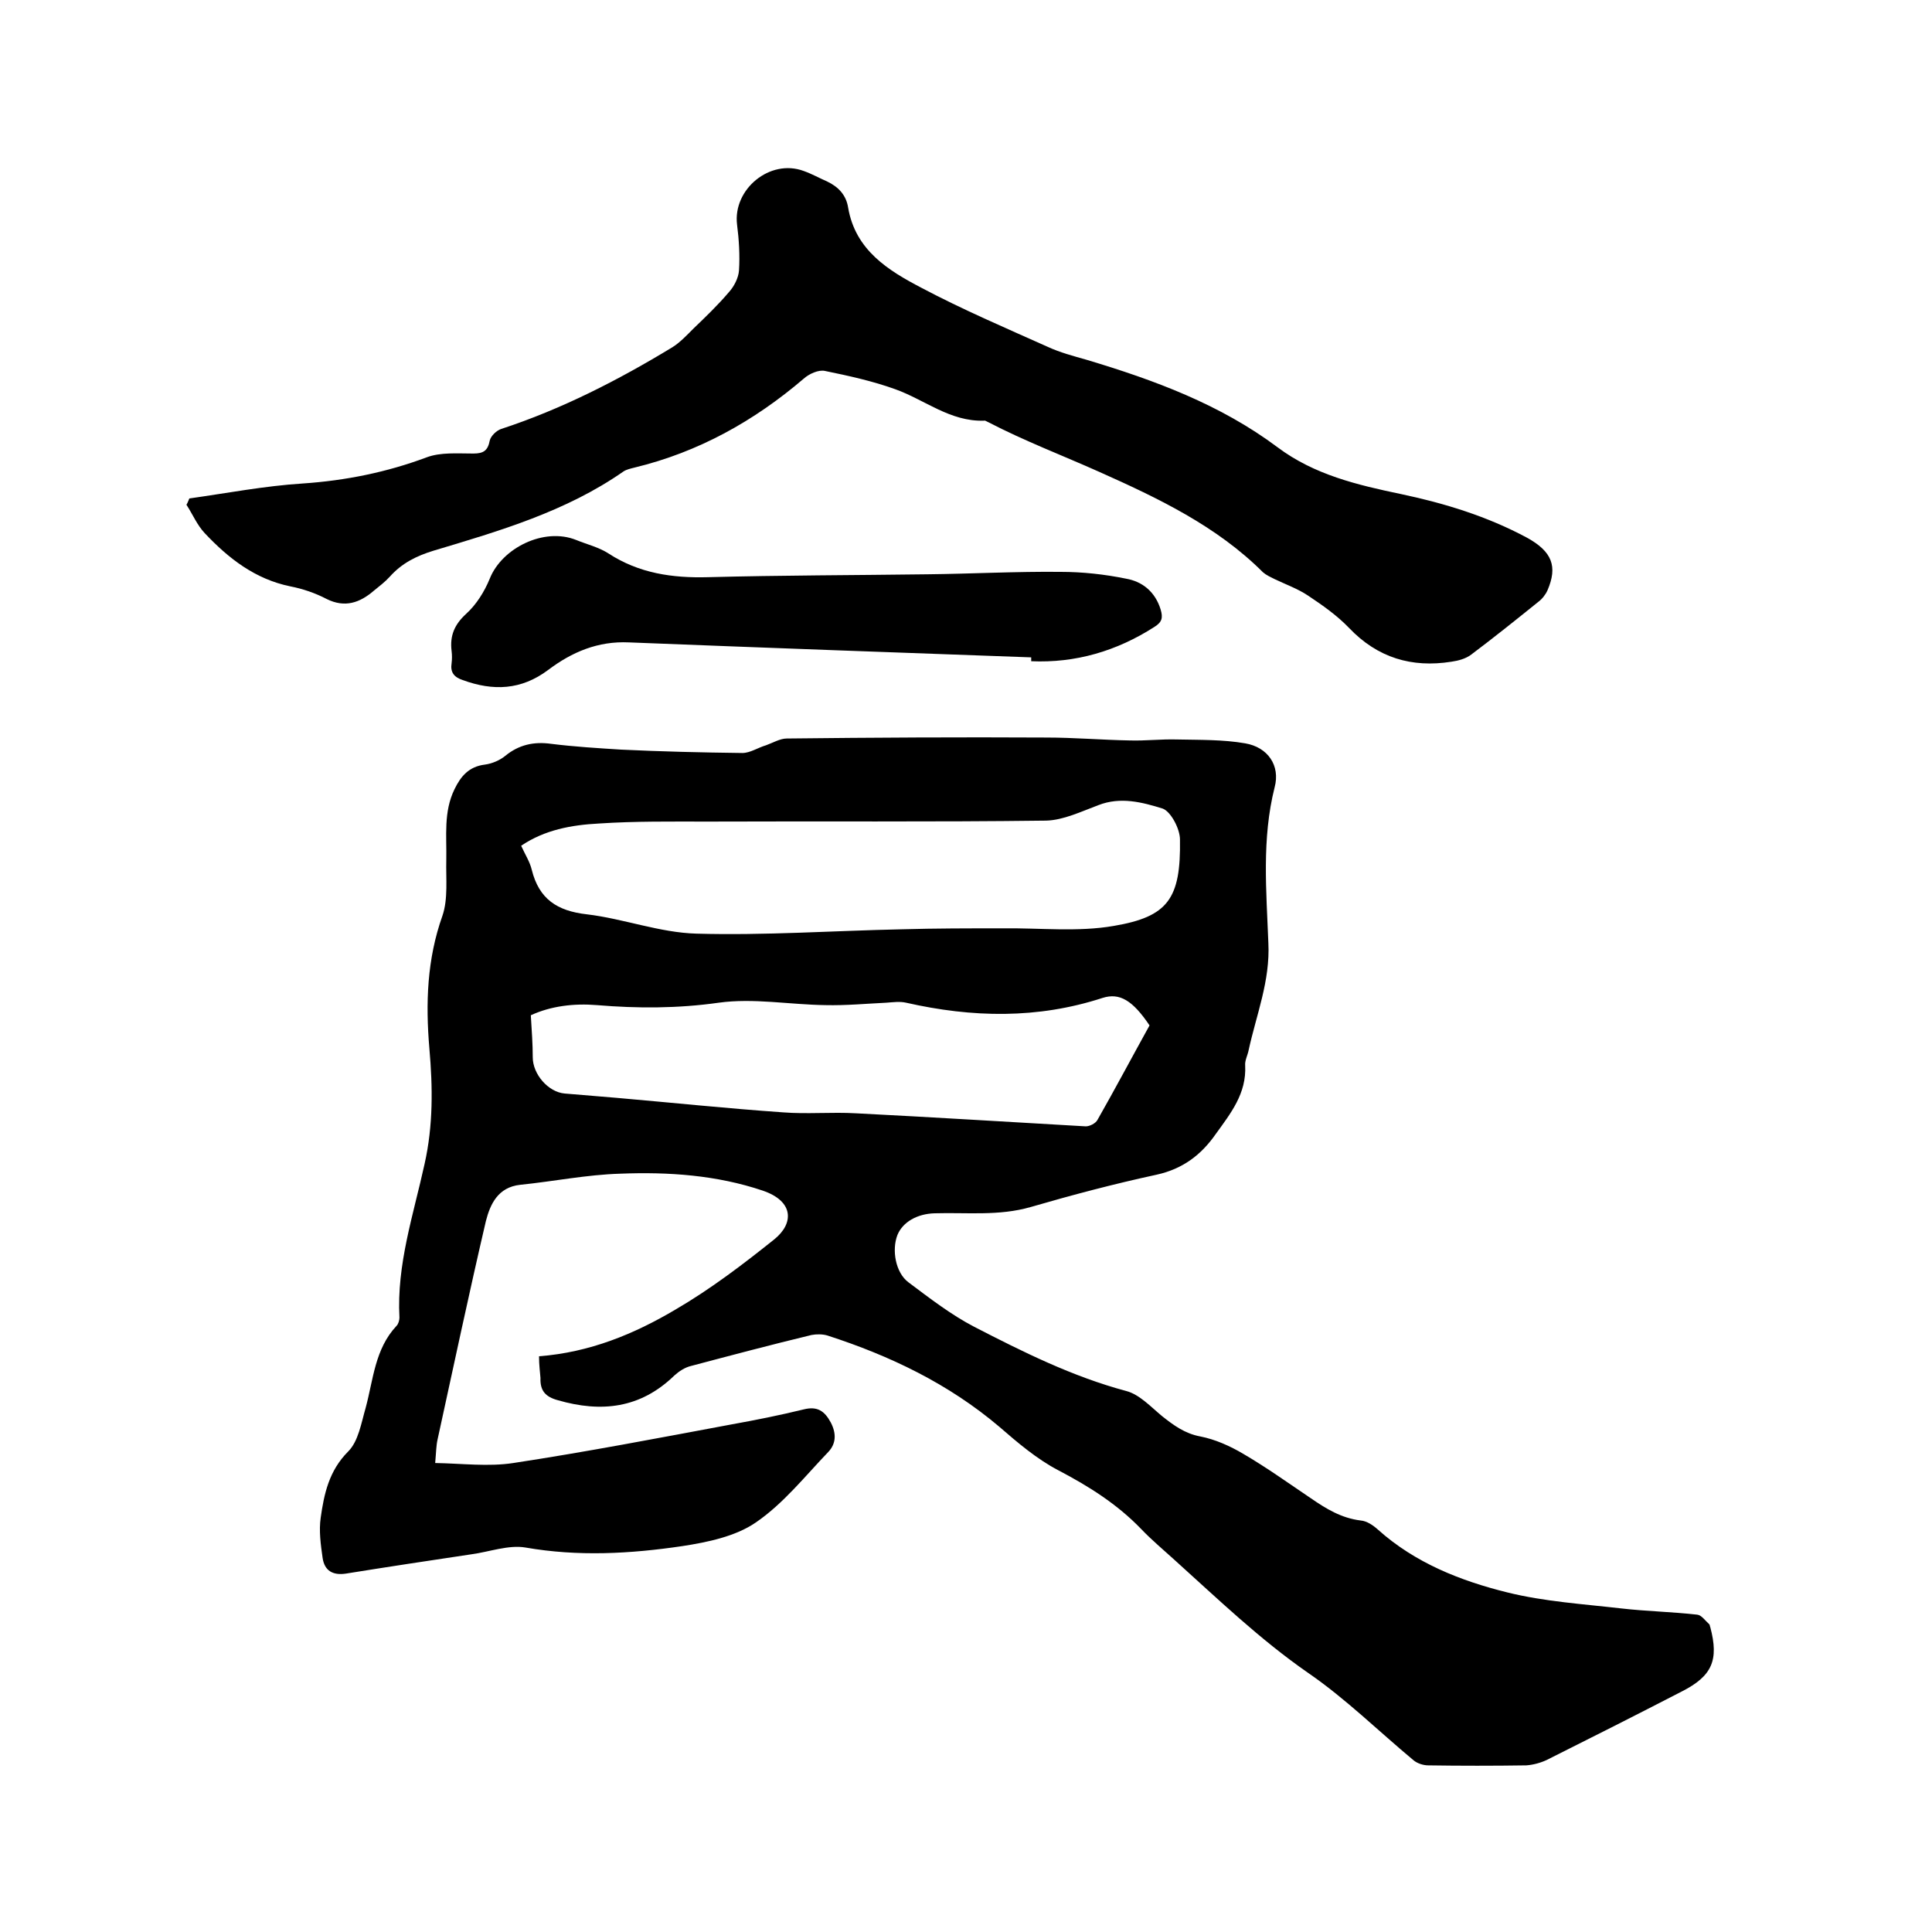
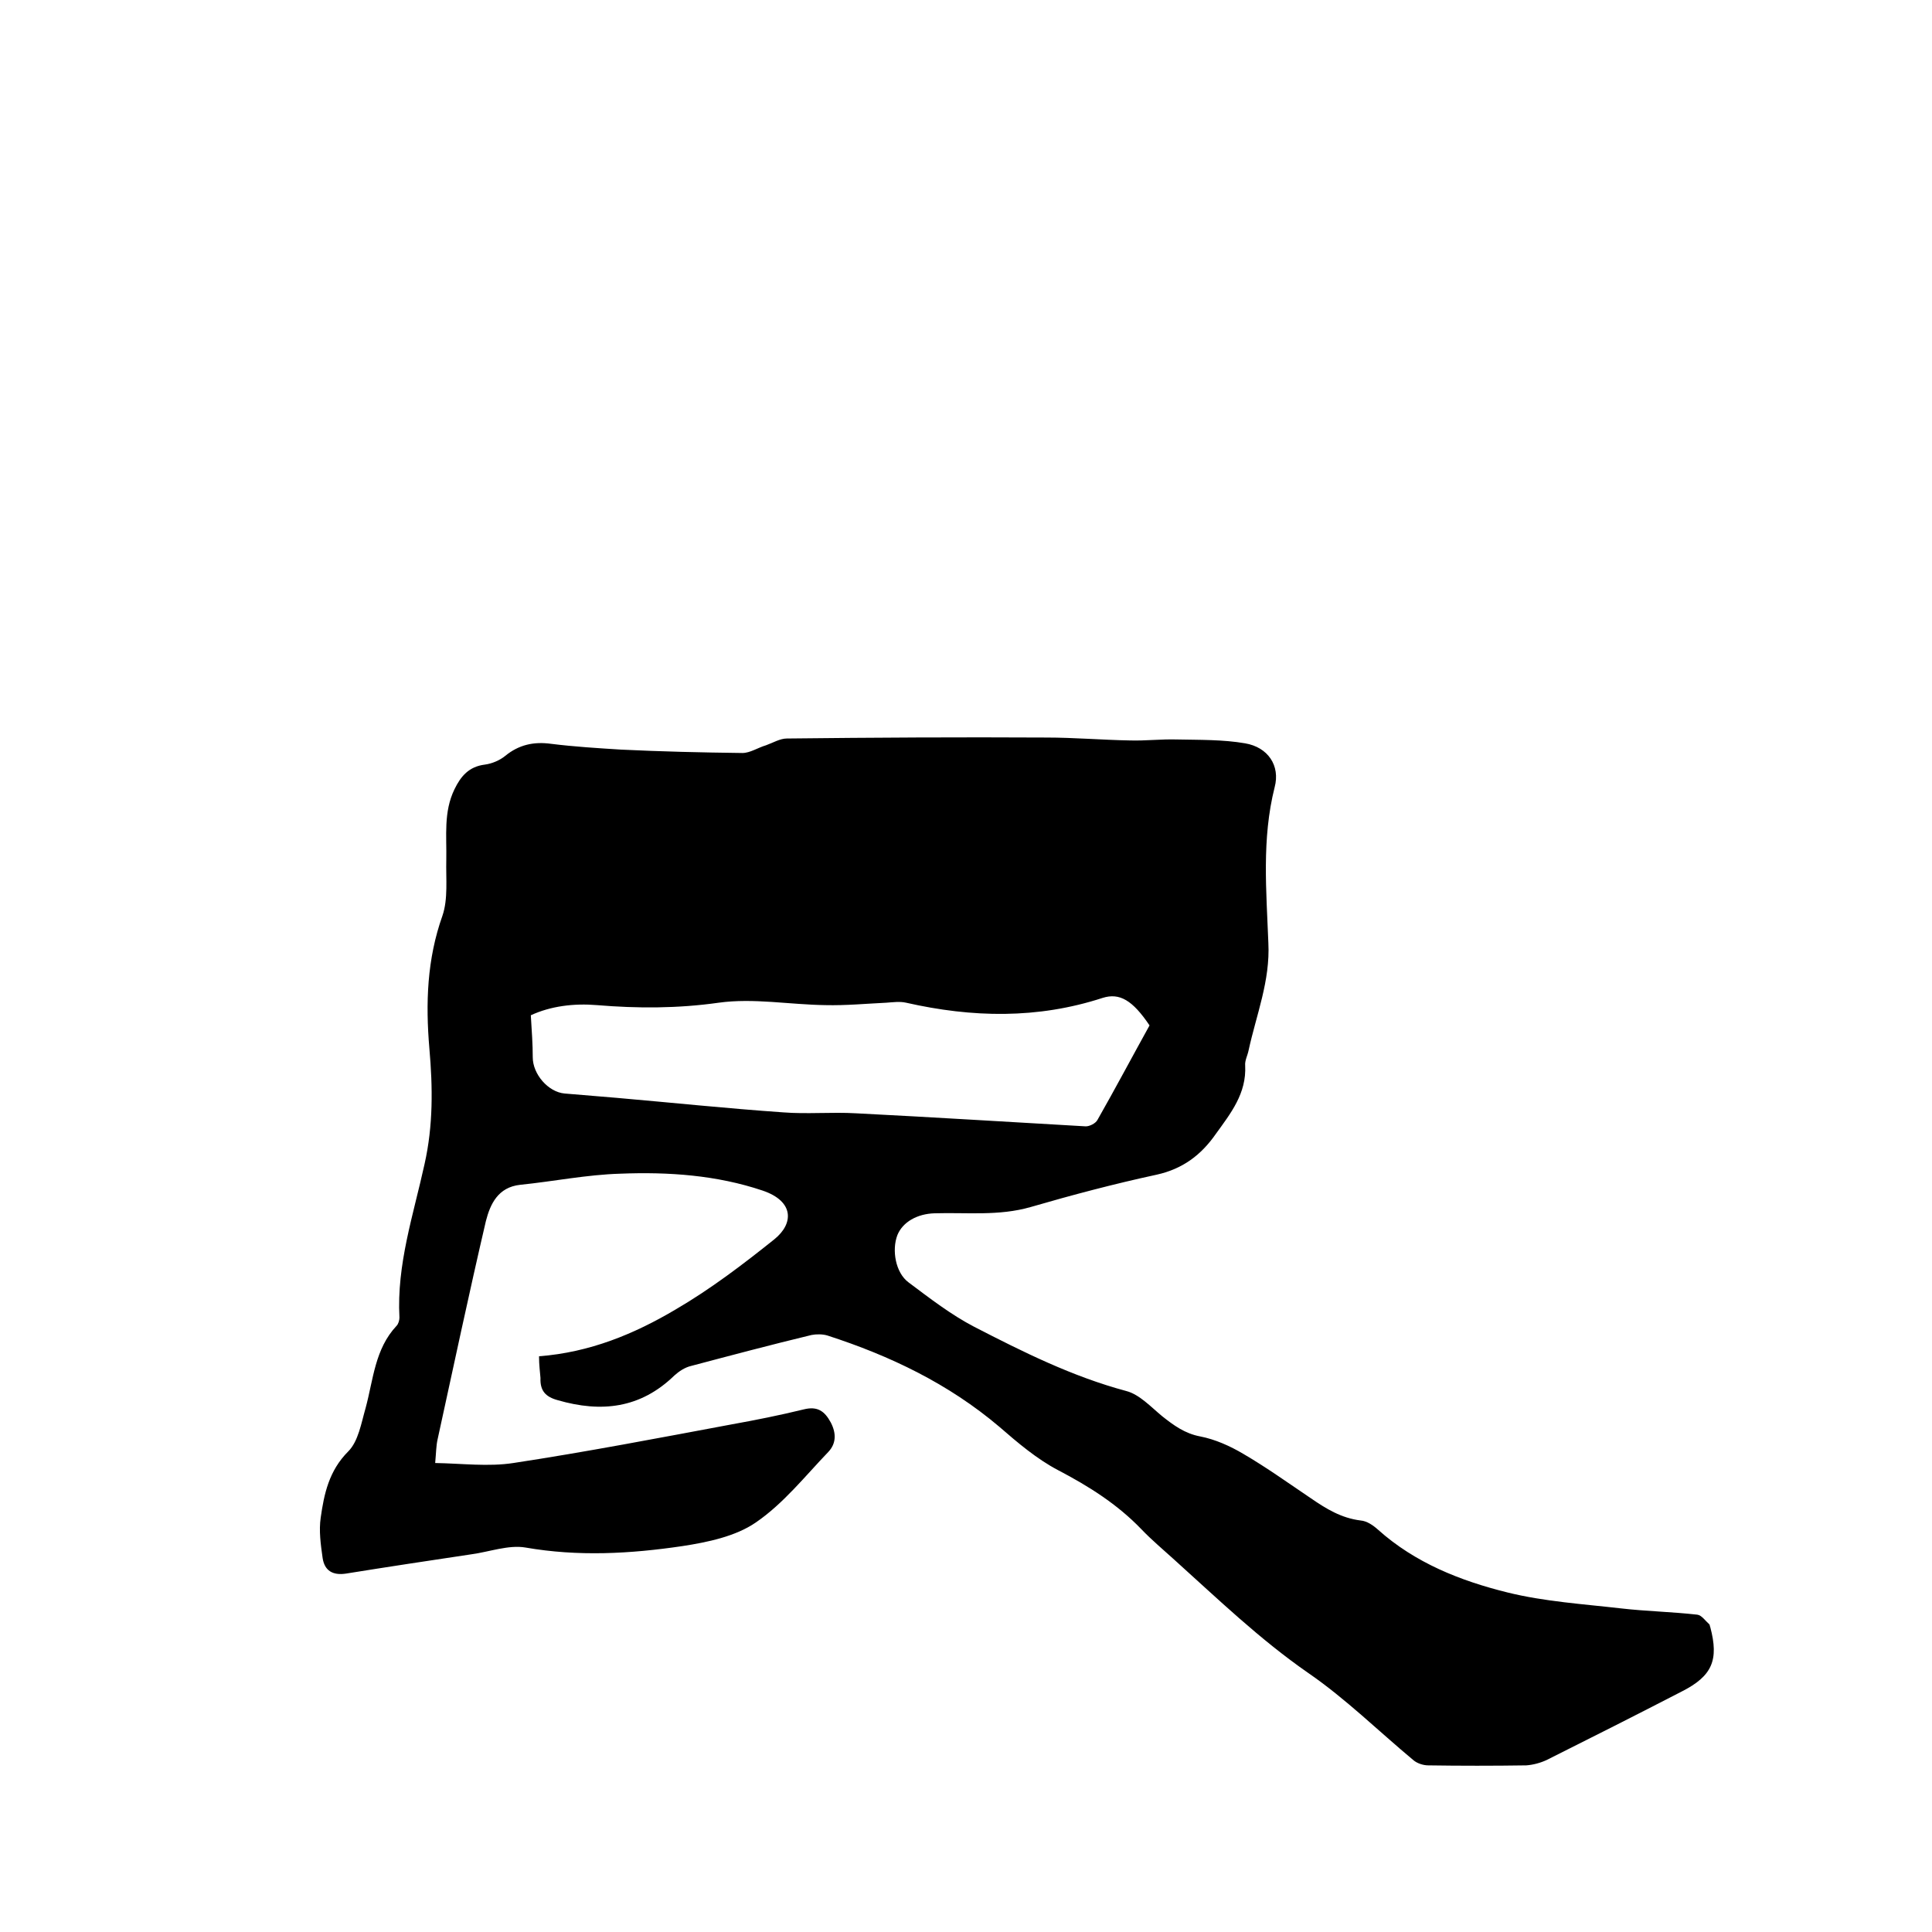
<svg xmlns="http://www.w3.org/2000/svg" enable-background="new 0 0 400 400" viewBox="0 0 400 400">
-   <path d="m111.6 280.8c10.5-.8 19.7-4.6 28.3-9.7 7.2-4.2 13.9-9.3 20.4-14.5 4.1-3.3 4.1-7.9-2.4-10.1-9.5-3.2-19.5-3.9-29.5-3.5-6.9.2-13.8 1.6-20.7 2.3-4.6.5-6.2 4-7.1 7.5-3.5 15-6.7 30.1-10 45.2-.3 1.3-.3 2.7-.5 4.9 5.6.1 11 .8 16.2 0 15.1-2.3 30.2-5.2 45.2-8 5-.9 10-1.9 14.9-3.1 2.8-.7 4.3.3 5.6 2.7 1.2 2.3 1.1 4.4-.5 6.1-4.8 5-9.3 10.7-15 14.6-4.2 2.9-10 4.1-15.2 4.9-10.8 1.6-21.6 2.2-32.5.3-3.5-.6-7.5.9-11.2 1.4-8.7 1.3-17.3 2.6-26 4-2.7.4-4.4-.6-4.8-3.2-.4-2.8-.8-5.7-.4-8.4.7-4.9 1.7-9.7 5.7-13.7 2.1-2.1 2.7-5.9 3.6-9 1.6-5.9 1.9-12.2 6.4-17 .4-.4.6-1.2.6-1.7-.6-11 2.9-21.3 5.2-31.8 1.8-8 1.7-15.9 1-23.9-.8-9.4-.5-18.5 2.7-27.5 1.2-3.5.7-7.7.8-11.6.1-4.9-.6-9.9 1.7-14.6 1.3-2.7 3-4.7 6.3-5.1 1.5-.2 3.1-.9 4.2-1.8 2.8-2.3 5.9-3 9.5-2.5 4.8.6 9.7.9 14.5 1.2 8.3.4 16.7.6 25.1.7 1.6 0 3.2-1.1 4.9-1.6 1.4-.5 2.9-1.4 4.3-1.4 17.9-.2 35.8-.3 53.7-.2 5.8 0 11.6.5 17.3.6 3.3.1 6.5-.3 9.8-.2 4.7.1 9.5 0 14.1.8 4.7.8 7.3 4.6 6.1 9.1-2.7 10.7-1.7 21.5-1.3 32.2.4 7.9-2.5 14.9-4.1 22.3-.2 1-.8 2.1-.7 3.1.3 5.8-3 9.9-6.1 14.2-3 4.3-6.8 7.2-12.2 8.4-8.8 1.9-17.5 4.2-26.1 6.7-6.6 1.9-13.2 1.1-19.9 1.3-3.6.1-6.6 1.8-7.7 4.5-1.2 3.1-.4 7.8 2.3 9.8 4.4 3.3 8.8 6.7 13.6 9.2 10.1 5.2 20.3 10.3 31.5 13.3 2.7.7 5.1 3.3 7.4 5.2 2.4 1.9 4.7 3.6 7.9 4.2 3.1.6 6.2 2 8.9 3.6 4.8 2.8 9.4 6.1 14 9.2 3.2 2.2 6.3 4.1 10.3 4.6 1.3.1 2.6 1 3.6 1.9 7.7 6.9 17.1 10.6 26.8 13 7.7 1.9 15.7 2.4 23.5 3.3 5.2.6 10.5.7 15.8 1.3.9.1 1.7 1.3 2.5 2 .1.1.1.4.2.6 1.8 6.8.4 10.1-5.9 13.3-9.3 4.8-18.6 9.5-28 14.2-1.3.6-2.8 1-4.2 1.1-6.8.1-13.6.1-20.3 0-1 0-2.3-.4-3.1-1.1-7.2-6-14-12.7-21.7-18-10.1-7-18.8-15.4-27.8-23.5-2.3-2.1-4.6-4-6.8-6.3-5-5.2-10.9-8.9-17.2-12.2-4.4-2.3-8.4-5.7-12.2-9-10.5-8.9-22.6-14.7-35.6-18.9-1-.3-2.3-.3-3.3-.1-8.3 2-16.6 4.2-24.9 6.4-1.3.3-2.5 1.1-3.5 2-7 6.8-15.1 7.7-24.1 5.1-2.6-.7-3.7-2-3.6-4.6-.1-1.3-.3-2.7-.3-4.5zm-3.7-105.7c.8 1.8 1.8 3.3 2.2 5 1.5 6 5.2 8.5 11.4 9.2 7.6.9 15.1 3.8 22.7 4 14.1.4 28.3-.6 42.5-.9 7-.2 13.9-.2 20.9-.2 7.7-.1 15.5.8 23-.5 11.2-1.9 13.9-5.6 13.7-17.9 0-2.2-1.9-5.8-3.6-6.4-4.2-1.3-8.7-2.5-13.3-.7-3.5 1.3-7.2 3.1-10.8 3.2-23.4.3-46.8.1-70.1.2-7.5 0-15-.1-22.5.4-5.7.3-11.2 1.3-16.1 4.6zm2 35.1c.2 3.3.4 6 .4 8.7 0 3.5 3.2 7.2 6.6 7.5l10.8.9c11.5 1 22.9 2.2 34.4 3 5 .4 10.1-.1 15.2.2 15.8.8 31.7 1.8 47.5 2.7.8 0 2-.6 2.4-1.3 3.7-6.5 7.2-13.1 10.8-19.6-3.5-5.2-6.2-6.8-9.7-5.7-13.5 4.4-27 4.1-40.7 1-1.3-.3-2.7-.1-4.1 0-4.2.2-8.4.6-12.6.5-7.4-.1-14.9-1.5-22.1-.5-8.5 1.2-16.8 1.2-25.2.5-4.8-.4-9.6.2-13.7 2.1z" />
-   <path d="m39.2 103.2c7.8-1.1 15.6-2.6 23.5-3.1 8.8-.6 17.3-2.3 25.6-5.4 2.9-1.1 6.4-.8 9.7-.8 2.1 0 3-.6 3.4-2.7.2-.9 1.4-2.1 2.4-2.4 12.5-4.1 24.2-10.1 35.4-16.9 1.6-1 3-2.5 4.4-3.9 2.5-2.4 5-4.8 7.3-7.5 1.1-1.2 2-3 2.1-4.5.2-3.1 0-6.4-.4-9.5-.9-7.3 6.8-13.7 13.8-11.1 1.7.6 3.3 1.5 4.9 2.2 2.3 1.1 3.9 2.8 4.3 5.4 1.5 8.8 8.3 13 15.2 16.6 8.5 4.5 17.4 8.3 26.1 12.2 2.6 1.2 5.3 1.9 8.1 2.7 14 4.2 27.6 9.2 39.5 18.1 7.6 5.7 16.5 7.8 25.6 9.7 9 1.9 17.8 4.6 26 9 5.3 2.9 6.4 6 4.3 10.9-.4.9-1.1 1.8-1.9 2.4-4.6 3.7-9.2 7.4-14 11-1.1.8-2.6 1.2-4 1.4-8.2 1.3-15.3-.8-21.2-7-2.5-2.6-5.5-4.7-8.5-6.7-2.1-1.4-4.6-2.3-6.9-3.4-.8-.4-1.7-.8-2.4-1.4-9.6-9.6-21.8-15.4-33.9-20.8-7.6-3.4-15.5-6.4-23-10.3-.3-.1-.6-.4-.9-.3-7 .2-12.2-4.3-18.3-6.5-4.7-1.7-9.7-2.8-14.6-3.8-1.3-.3-3.3.6-4.4 1.6-10.3 8.8-21.8 15.2-35 18.4-.8.2-1.7.4-2.3.8-11.9 8.3-25.6 12.3-39.3 16.4-3.6 1.1-6.6 2.6-9.1 5.4-1 1.1-2.2 2-3.3 2.9-2.9 2.5-6 3.6-9.8 1.7-2.3-1.2-4.9-2.1-7.5-2.6-7.3-1.5-12.8-5.8-17.7-11-1.6-1.7-2.5-3.9-3.8-5.9.2-.3.4-.8.6-1.3z" />
-   <path d="m213.5 136.1c-27.8-1-55.5-2-83.3-3.1-6.4-.3-11.8 2-16.7 5.7-5.6 4.2-11.4 4.4-17.7 2.1-1.8-.6-2.6-1.6-2.3-3.5.1-.8.1-1.7 0-2.5-.4-3.2.6-5.5 3-7.7 2.1-1.9 3.8-4.6 4.9-7.3 2.5-6.3 11.2-10.7 17.9-8 2.2.9 4.7 1.5 6.7 2.8 6.3 4.1 13.2 5.1 20.6 4.9 15.1-.4 30.2-.4 45.4-.6 9.2-.1 18.4-.6 27.6-.5 4.5 0 9.1.5 13.5 1.4 3.5.6 6.1 2.8 7.2 6.4.5 1.7.3 2.6-1.3 3.6-7.8 5-16.3 7.5-25.5 7.1 0-.3 0-.5 0-.8z" />
+   <path d="m111.6 280.8c10.5-.8 19.7-4.6 28.3-9.7 7.2-4.2 13.9-9.3 20.4-14.5 4.1-3.3 4.1-7.9-2.4-10.1-9.5-3.2-19.5-3.9-29.5-3.5-6.9.2-13.8 1.6-20.7 2.3-4.6.5-6.2 4-7.1 7.5-3.5 15-6.7 30.1-10 45.2-.3 1.3-.3 2.7-.5 4.9 5.6.1 11 .8 16.2 0 15.1-2.3 30.2-5.2 45.2-8 5-.9 10-1.9 14.9-3.1 2.8-.7 4.3.3 5.6 2.7 1.2 2.3 1.1 4.4-.5 6.1-4.8 5-9.3 10.7-15 14.6-4.2 2.9-10 4.1-15.2 4.9-10.8 1.6-21.6 2.2-32.5.3-3.5-.6-7.5.9-11.2 1.4-8.7 1.3-17.3 2.6-26 4-2.7.4-4.4-.6-4.8-3.2-.4-2.8-.8-5.7-.4-8.4.7-4.9 1.7-9.7 5.7-13.7 2.1-2.1 2.7-5.9 3.6-9 1.6-5.9 1.9-12.2 6.4-17 .4-.4.6-1.2.6-1.7-.6-11 2.9-21.3 5.2-31.8 1.8-8 1.7-15.9 1-23.9-.8-9.4-.5-18.5 2.7-27.5 1.2-3.5.7-7.7.8-11.6.1-4.9-.6-9.9 1.7-14.6 1.3-2.7 3-4.7 6.3-5.1 1.5-.2 3.1-.9 4.2-1.8 2.8-2.3 5.9-3 9.5-2.5 4.8.6 9.7.9 14.5 1.2 8.3.4 16.7.6 25.1.7 1.6 0 3.2-1.1 4.9-1.6 1.4-.5 2.9-1.4 4.3-1.4 17.9-.2 35.8-.3 53.7-.2 5.8 0 11.6.5 17.3.6 3.3.1 6.5-.3 9.8-.2 4.7.1 9.5 0 14.1.8 4.7.8 7.3 4.6 6.1 9.1-2.7 10.7-1.7 21.5-1.3 32.2.4 7.9-2.5 14.9-4.1 22.3-.2 1-.8 2.1-.7 3.1.3 5.8-3 9.9-6.1 14.2-3 4.3-6.8 7.2-12.2 8.4-8.8 1.9-17.5 4.2-26.1 6.7-6.6 1.9-13.2 1.1-19.9 1.3-3.6.1-6.6 1.8-7.7 4.5-1.2 3.1-.4 7.8 2.3 9.8 4.4 3.3 8.8 6.7 13.6 9.2 10.1 5.2 20.3 10.3 31.5 13.3 2.7.7 5.1 3.3 7.4 5.2 2.4 1.9 4.7 3.6 7.9 4.2 3.1.6 6.2 2 8.9 3.6 4.8 2.8 9.4 6.1 14 9.2 3.2 2.2 6.3 4.1 10.3 4.6 1.3.1 2.6 1 3.6 1.9 7.7 6.9 17.1 10.6 26.8 13 7.7 1.9 15.7 2.4 23.5 3.3 5.2.6 10.5.7 15.8 1.3.9.1 1.7 1.3 2.5 2 .1.1.1.4.2.6 1.8 6.8.4 10.1-5.9 13.3-9.3 4.8-18.6 9.5-28 14.2-1.3.6-2.8 1-4.2 1.1-6.8.1-13.6.1-20.3 0-1 0-2.3-.4-3.1-1.1-7.2-6-14-12.7-21.7-18-10.1-7-18.8-15.4-27.8-23.5-2.3-2.1-4.6-4-6.8-6.3-5-5.2-10.9-8.9-17.2-12.2-4.4-2.3-8.4-5.7-12.2-9-10.5-8.9-22.6-14.7-35.6-18.9-1-.3-2.3-.3-3.3-.1-8.3 2-16.6 4.2-24.9 6.4-1.3.3-2.5 1.1-3.5 2-7 6.8-15.1 7.7-24.1 5.1-2.6-.7-3.7-2-3.6-4.6-.1-1.3-.3-2.7-.3-4.5zm-3.7-105.7zm2 35.1c.2 3.3.4 6 .4 8.7 0 3.5 3.2 7.2 6.6 7.5l10.8.9c11.5 1 22.9 2.2 34.4 3 5 .4 10.1-.1 15.2.2 15.8.8 31.7 1.8 47.5 2.7.8 0 2-.6 2.4-1.3 3.7-6.5 7.2-13.1 10.8-19.6-3.5-5.2-6.2-6.8-9.7-5.7-13.5 4.4-27 4.1-40.7 1-1.3-.3-2.7-.1-4.1 0-4.2.2-8.4.6-12.6.5-7.4-.1-14.9-1.5-22.1-.5-8.5 1.2-16.8 1.2-25.2.5-4.8-.4-9.6.2-13.7 2.1z" />
</svg>